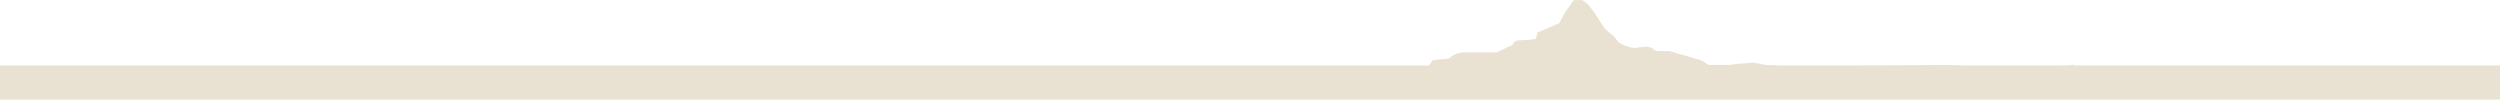
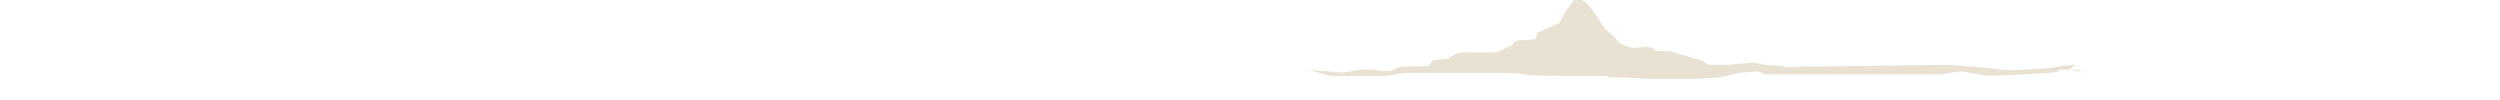
<svg xmlns="http://www.w3.org/2000/svg" version="1.1" id="レイヤー_1" x="0px" y="0px" viewBox="0 0 1859.6 74.1" style="enable-background:new 0 0 1859.6 74.1;" xml:space="preserve">
  <style type="text/css">
	.st0{fill:#E9E2D2;}
</style>
  <title>アセット 28</title>
  <g id="レイヤー_3">
-     <rect x="-1" y="48.7" class="st0" width="1861.6" height="26.4" />
-     <path class="st0" d="M999.7,54l13-2.3h7.6l7.6,1.1h7.6c0,0,0-1.1,3.2-2.3s13-1.2,13-1.2h10.8l3.2-4.6l11.9-1.1   c3.2-3,7.5-4.7,11.9-4.6h23.8l11.9-5.7c0,0,0-3.4,6.5-3.4c3.6,0,7.3-0.3,10.8-1.1l1.1-4.6l16.2-6.9l4.3-8l6.5-9.2h6.5l4.3,3.4   l4.4,5.7l7.5,11.5c2,2.1,4.2,4,6.5,5.8c3.2,2.3,2.1,4.6,7.6,6.9c5.4,2.3,8.6,2.3,8.6,2.3l8.6-1.1l4.3,1.1c0,0,1.1,2.3,5.4,2.3h7.5   l23.8,6.9l5.4,3.4h16.2c3.2-0.6,6.5-1,9.7-1.1c3.2,0,5.4-1.2,10.8,0l5.4,1.1c4.7,0.1,9.4,0.5,14.1,1.2c7.6,1.2,5.4,0,15.1,0   c9.7,0,102.4-1.2,106.8-1.2s32.4,2.3,39.9,3.5c7.6,1.1,37.3-1.1,42.8-2.3c5.4-1.2,4.3,0,9.7-1.2c5.4-1.1-2.9,3.5-2.9,3.5l10.9,1.5   l7.5,4.4l-10.7-5.9l-4.3,2.3h-17.3c0,0,8,1.1-3.9,2.3c-11.9,1.1-43.8,2.3-43.8,2.3c-3.3-0.1-6.5-0.5-9.7-1.1   c-5.4-1.1-12.9-2.3-12.9-2.3l-7.6,1.1l-5.4,1.2h-132.7l-5.4-2.3l-14,1.2l-14.1,3.4l-19.5,1.1h-32.4l-19.5-1.1h-9.7   c-2.1-0.7-4.3-1.1-6.5-1.1h-25.9c0,0-27,0-32.4-1.1s-13-1.2-20.5-1.2s-25.9,0-30.3,0c-4.3,0-11.9,0-17.3,0s-7.6,0-15.1,0   c-7.6,0-19.4,2.3-19.4,2.3h-40c-3.2,0-16.2-4.6-19.4-4.6L999.7,54" />
+     <path class="st0" d="M999.7,54l13-2.3h7.6l7.6,1.1h7.6c0,0,0-1.1,3.2-2.3s13-1.2,13-1.2h10.8l3.2-4.6l11.9-1.1   c3.2-3,7.5-4.7,11.9-4.6h23.8l11.9-5.7c0,0,0-3.4,6.5-3.4c3.6,0,7.3-0.3,10.8-1.1l1.1-4.6l16.2-6.9l4.3-8l6.5-9.2h6.5l4.3,3.4   l4.4,5.7l7.5,11.5c2,2.1,4.2,4,6.5,5.8c3.2,2.3,2.1,4.6,7.6,6.9c5.4,2.3,8.6,2.3,8.6,2.3l8.6-1.1l4.3,1.1c0,0,1.1,2.3,5.4,2.3h7.5   l23.8,6.9l5.4,3.4h16.2c3.2-0.6,6.5-1,9.7-1.1c3.2,0,5.4-1.2,10.8,0l5.4,1.1c4.7,0.1,9.4,0.5,14.1,1.2c7.6,1.2,5.4,0,15.1,0   c9.7,0,102.4-1.2,106.8-1.2s32.4,2.3,39.9,3.5c7.6,1.1,37.3-1.1,42.8-2.3c5.4-1.2,4.3,0,9.7-1.2c5.4-1.1-2.9,3.5-2.9,3.5l10.9,1.5   l7.5,4.4l-10.7-5.9h-17.3c0,0,8,1.1-3.9,2.3c-11.9,1.1-43.8,2.3-43.8,2.3c-3.3-0.1-6.5-0.5-9.7-1.1   c-5.4-1.1-12.9-2.3-12.9-2.3l-7.6,1.1l-5.4,1.2h-132.7l-5.4-2.3l-14,1.2l-14.1,3.4l-19.5,1.1h-32.4l-19.5-1.1h-9.7   c-2.1-0.7-4.3-1.1-6.5-1.1h-25.9c0,0-27,0-32.4-1.1s-13-1.2-20.5-1.2s-25.9,0-30.3,0c-4.3,0-11.9,0-17.3,0s-7.6,0-15.1,0   c-7.6,0-19.4,2.3-19.4,2.3h-40c-3.2,0-16.2-4.6-19.4-4.6L999.7,54" />
  </g>
</svg>